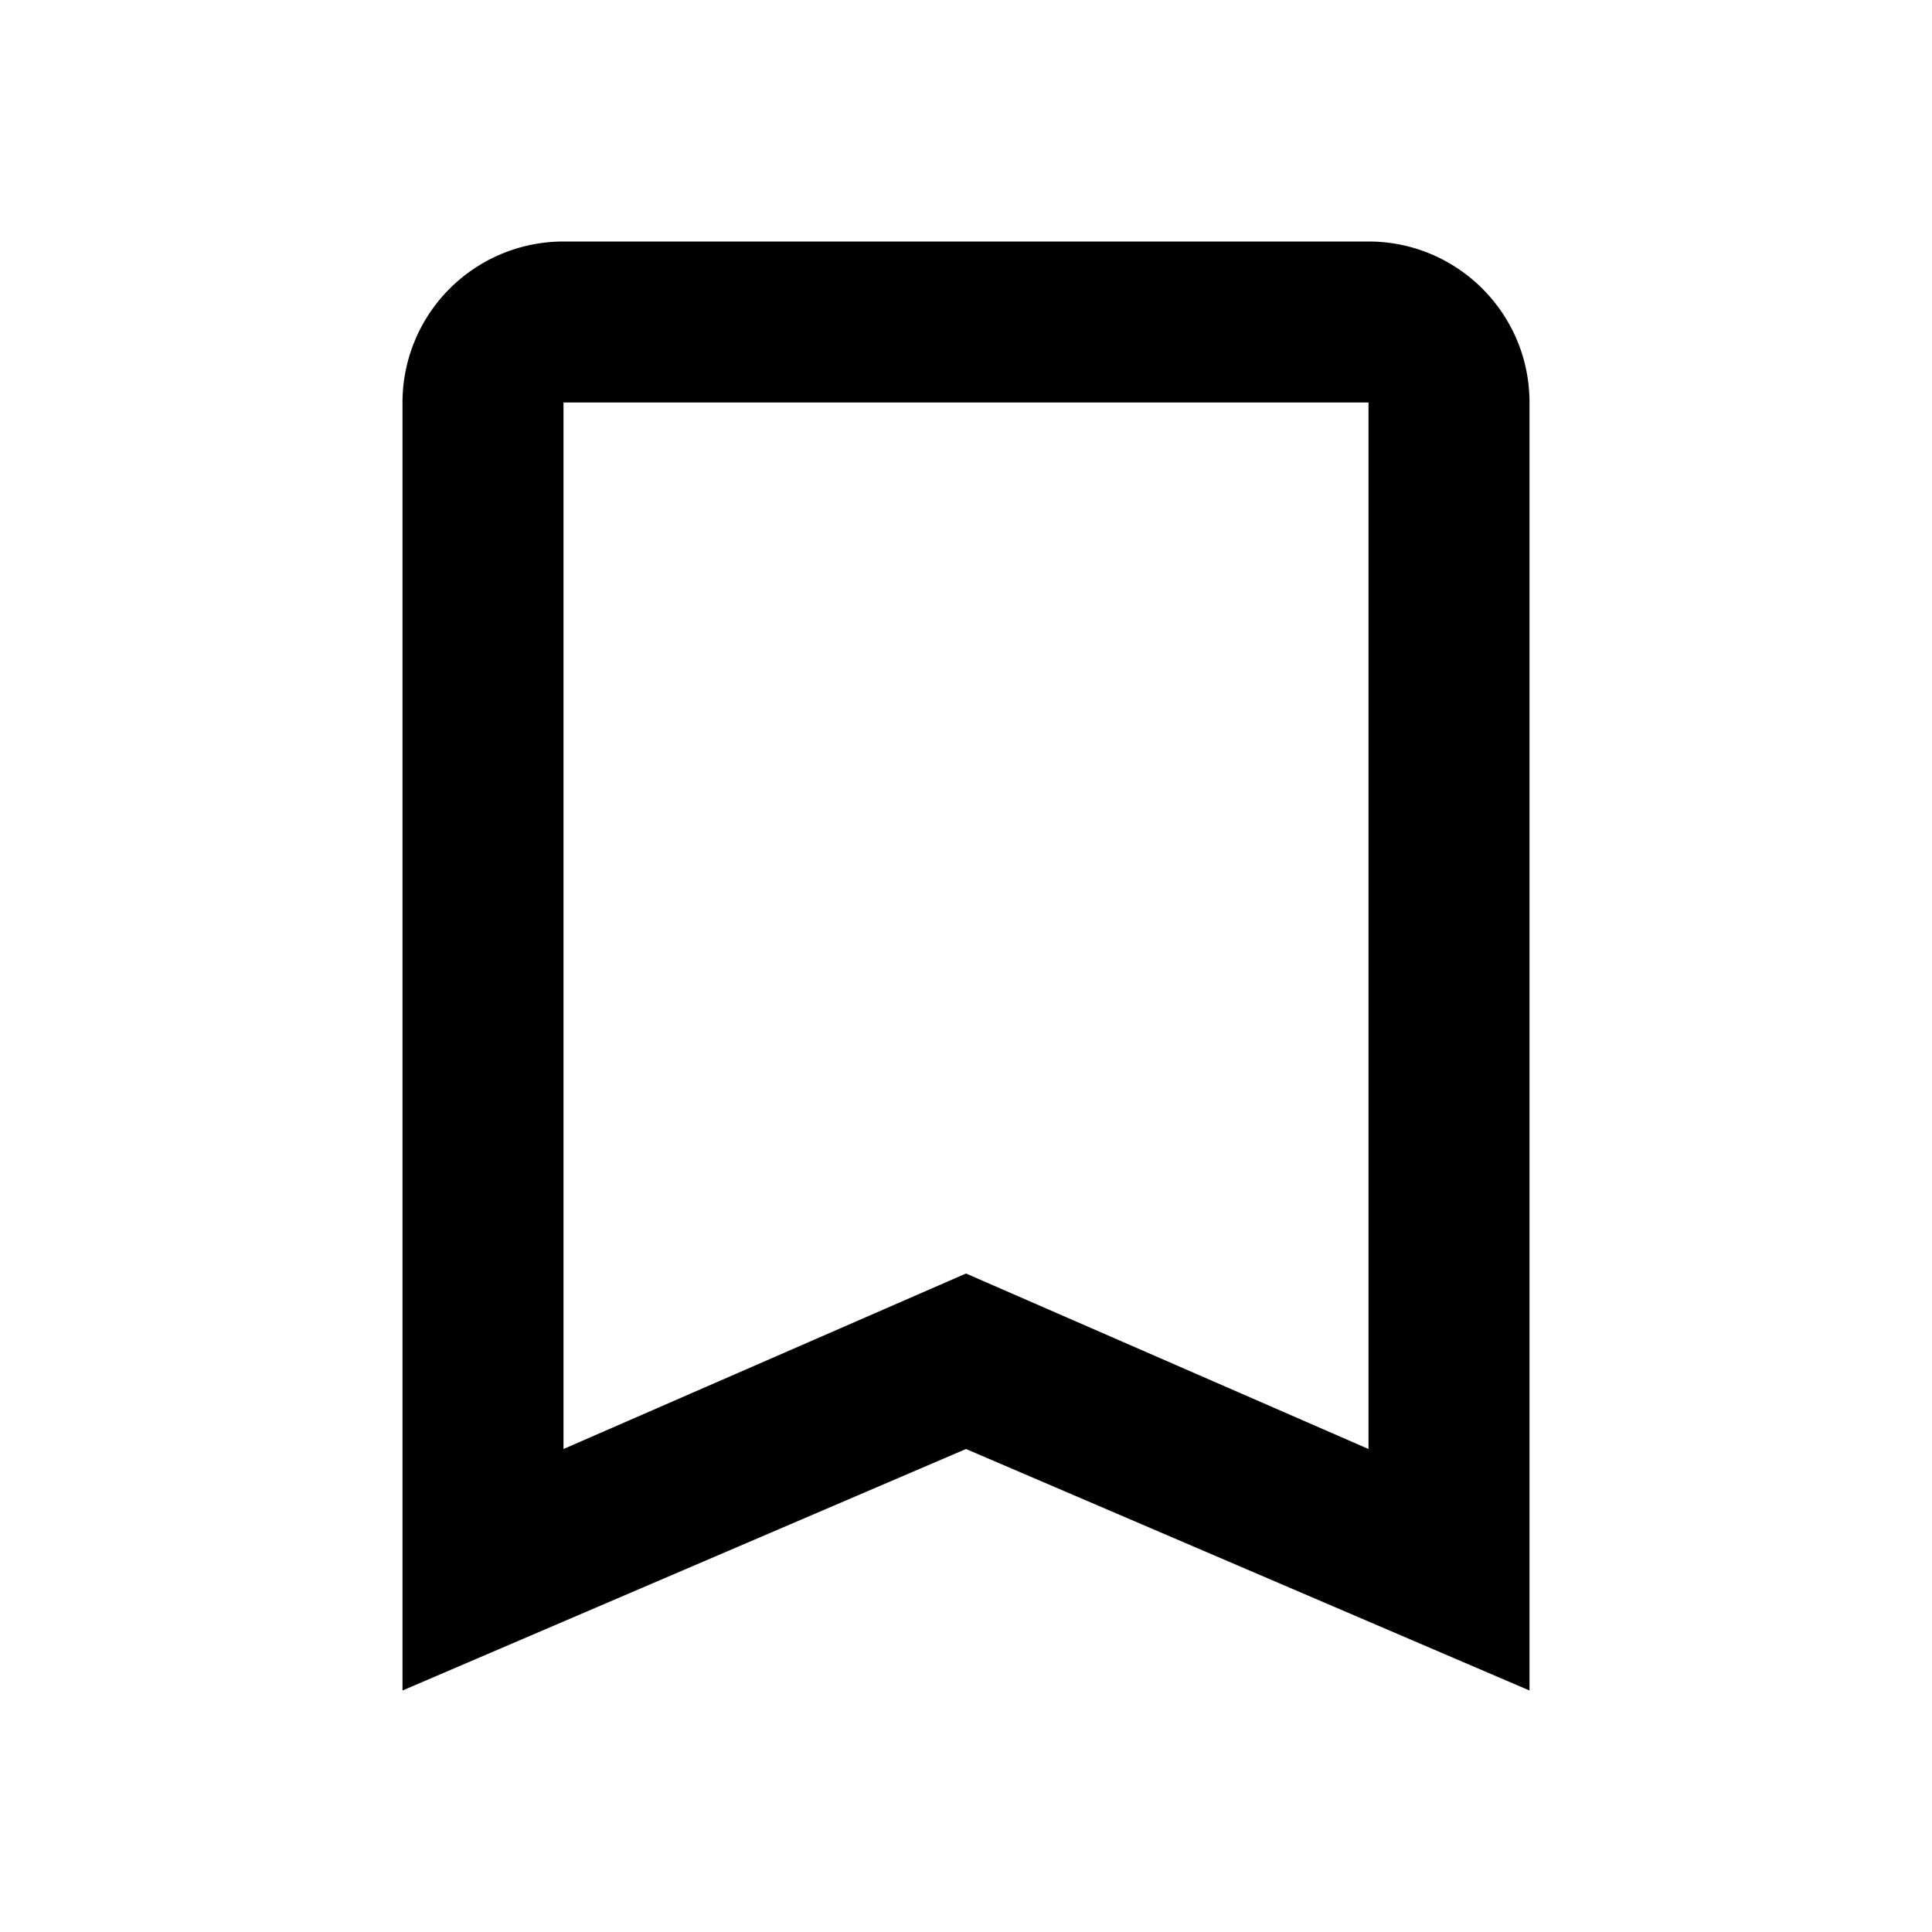
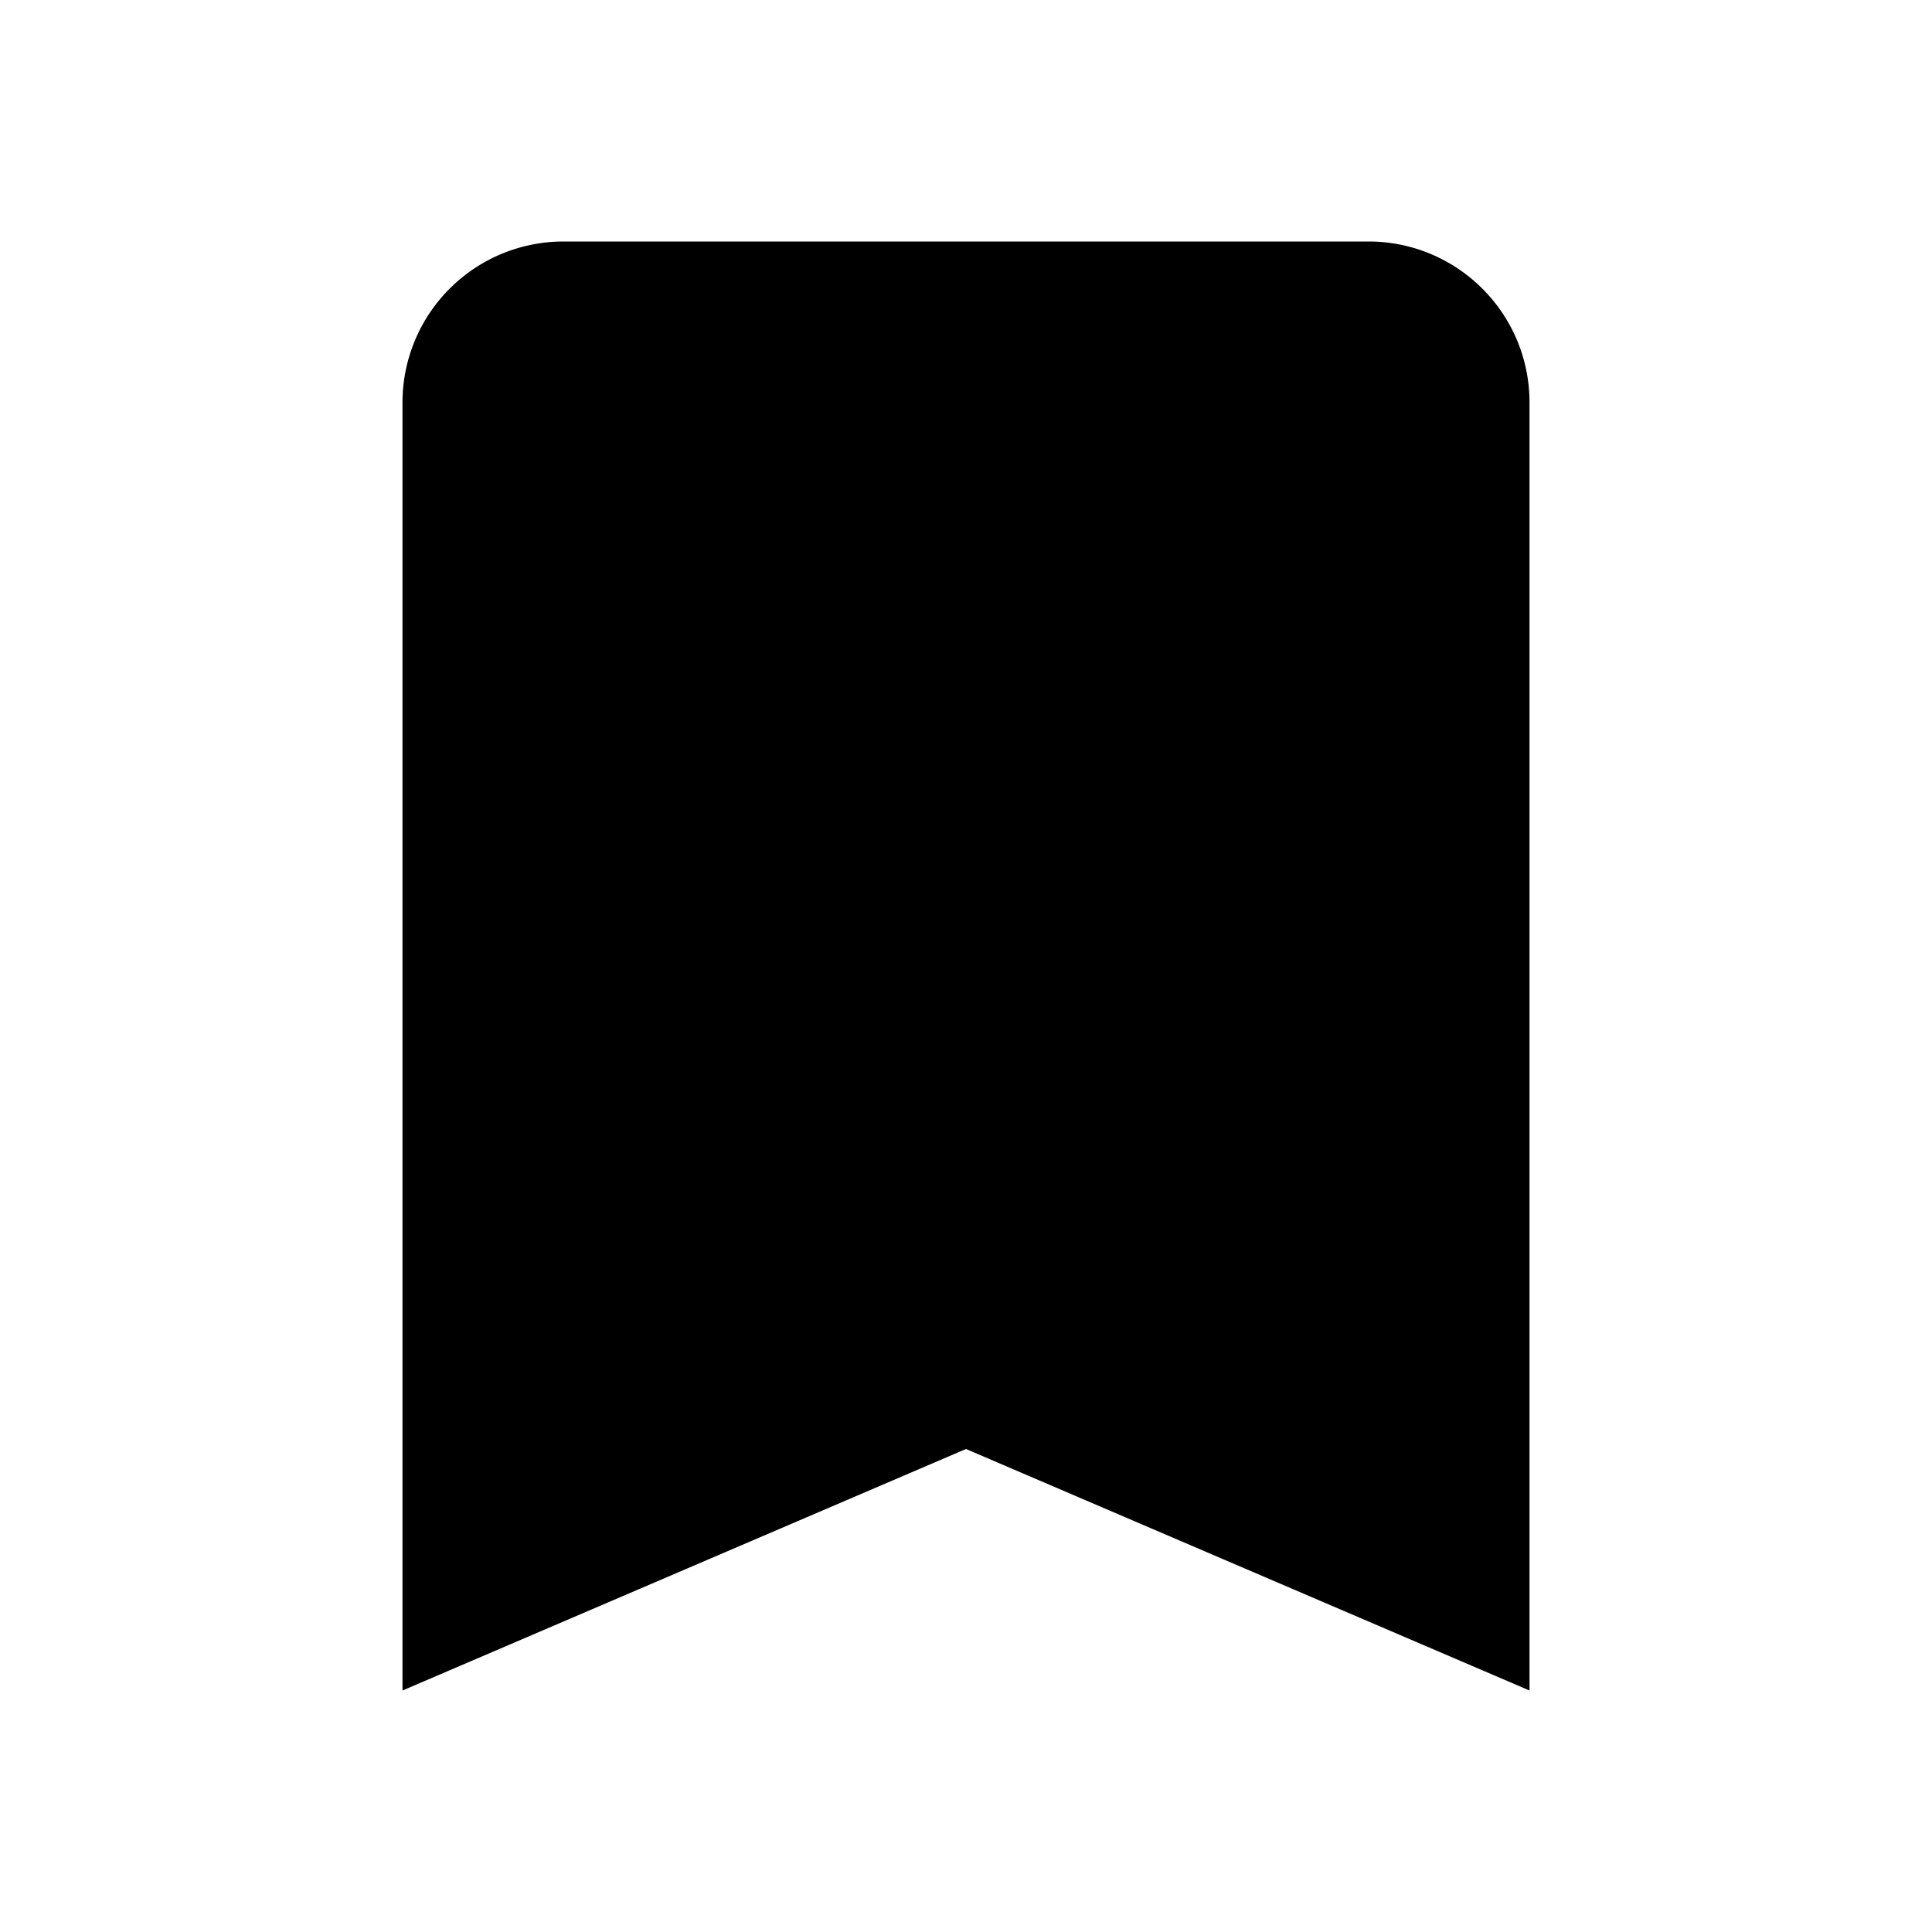
<svg xmlns="http://www.w3.org/2000/svg" fill="currentColor" id="mdi-bookmark-outline" viewBox="0 0 24 24">
-   <path d="M17,18L12,15.82L7,18V5H17M17,3H7A2,2 0 0,0 5,5V21L12,18L19,21V5C19,3.89 18.1,3 17,3Z" />
+   <path d="M17,18L12,15.82L7,18H17M17,3H7A2,2 0 0,0 5,5V21L12,18L19,21V5C19,3.89 18.1,3 17,3Z" />
</svg>